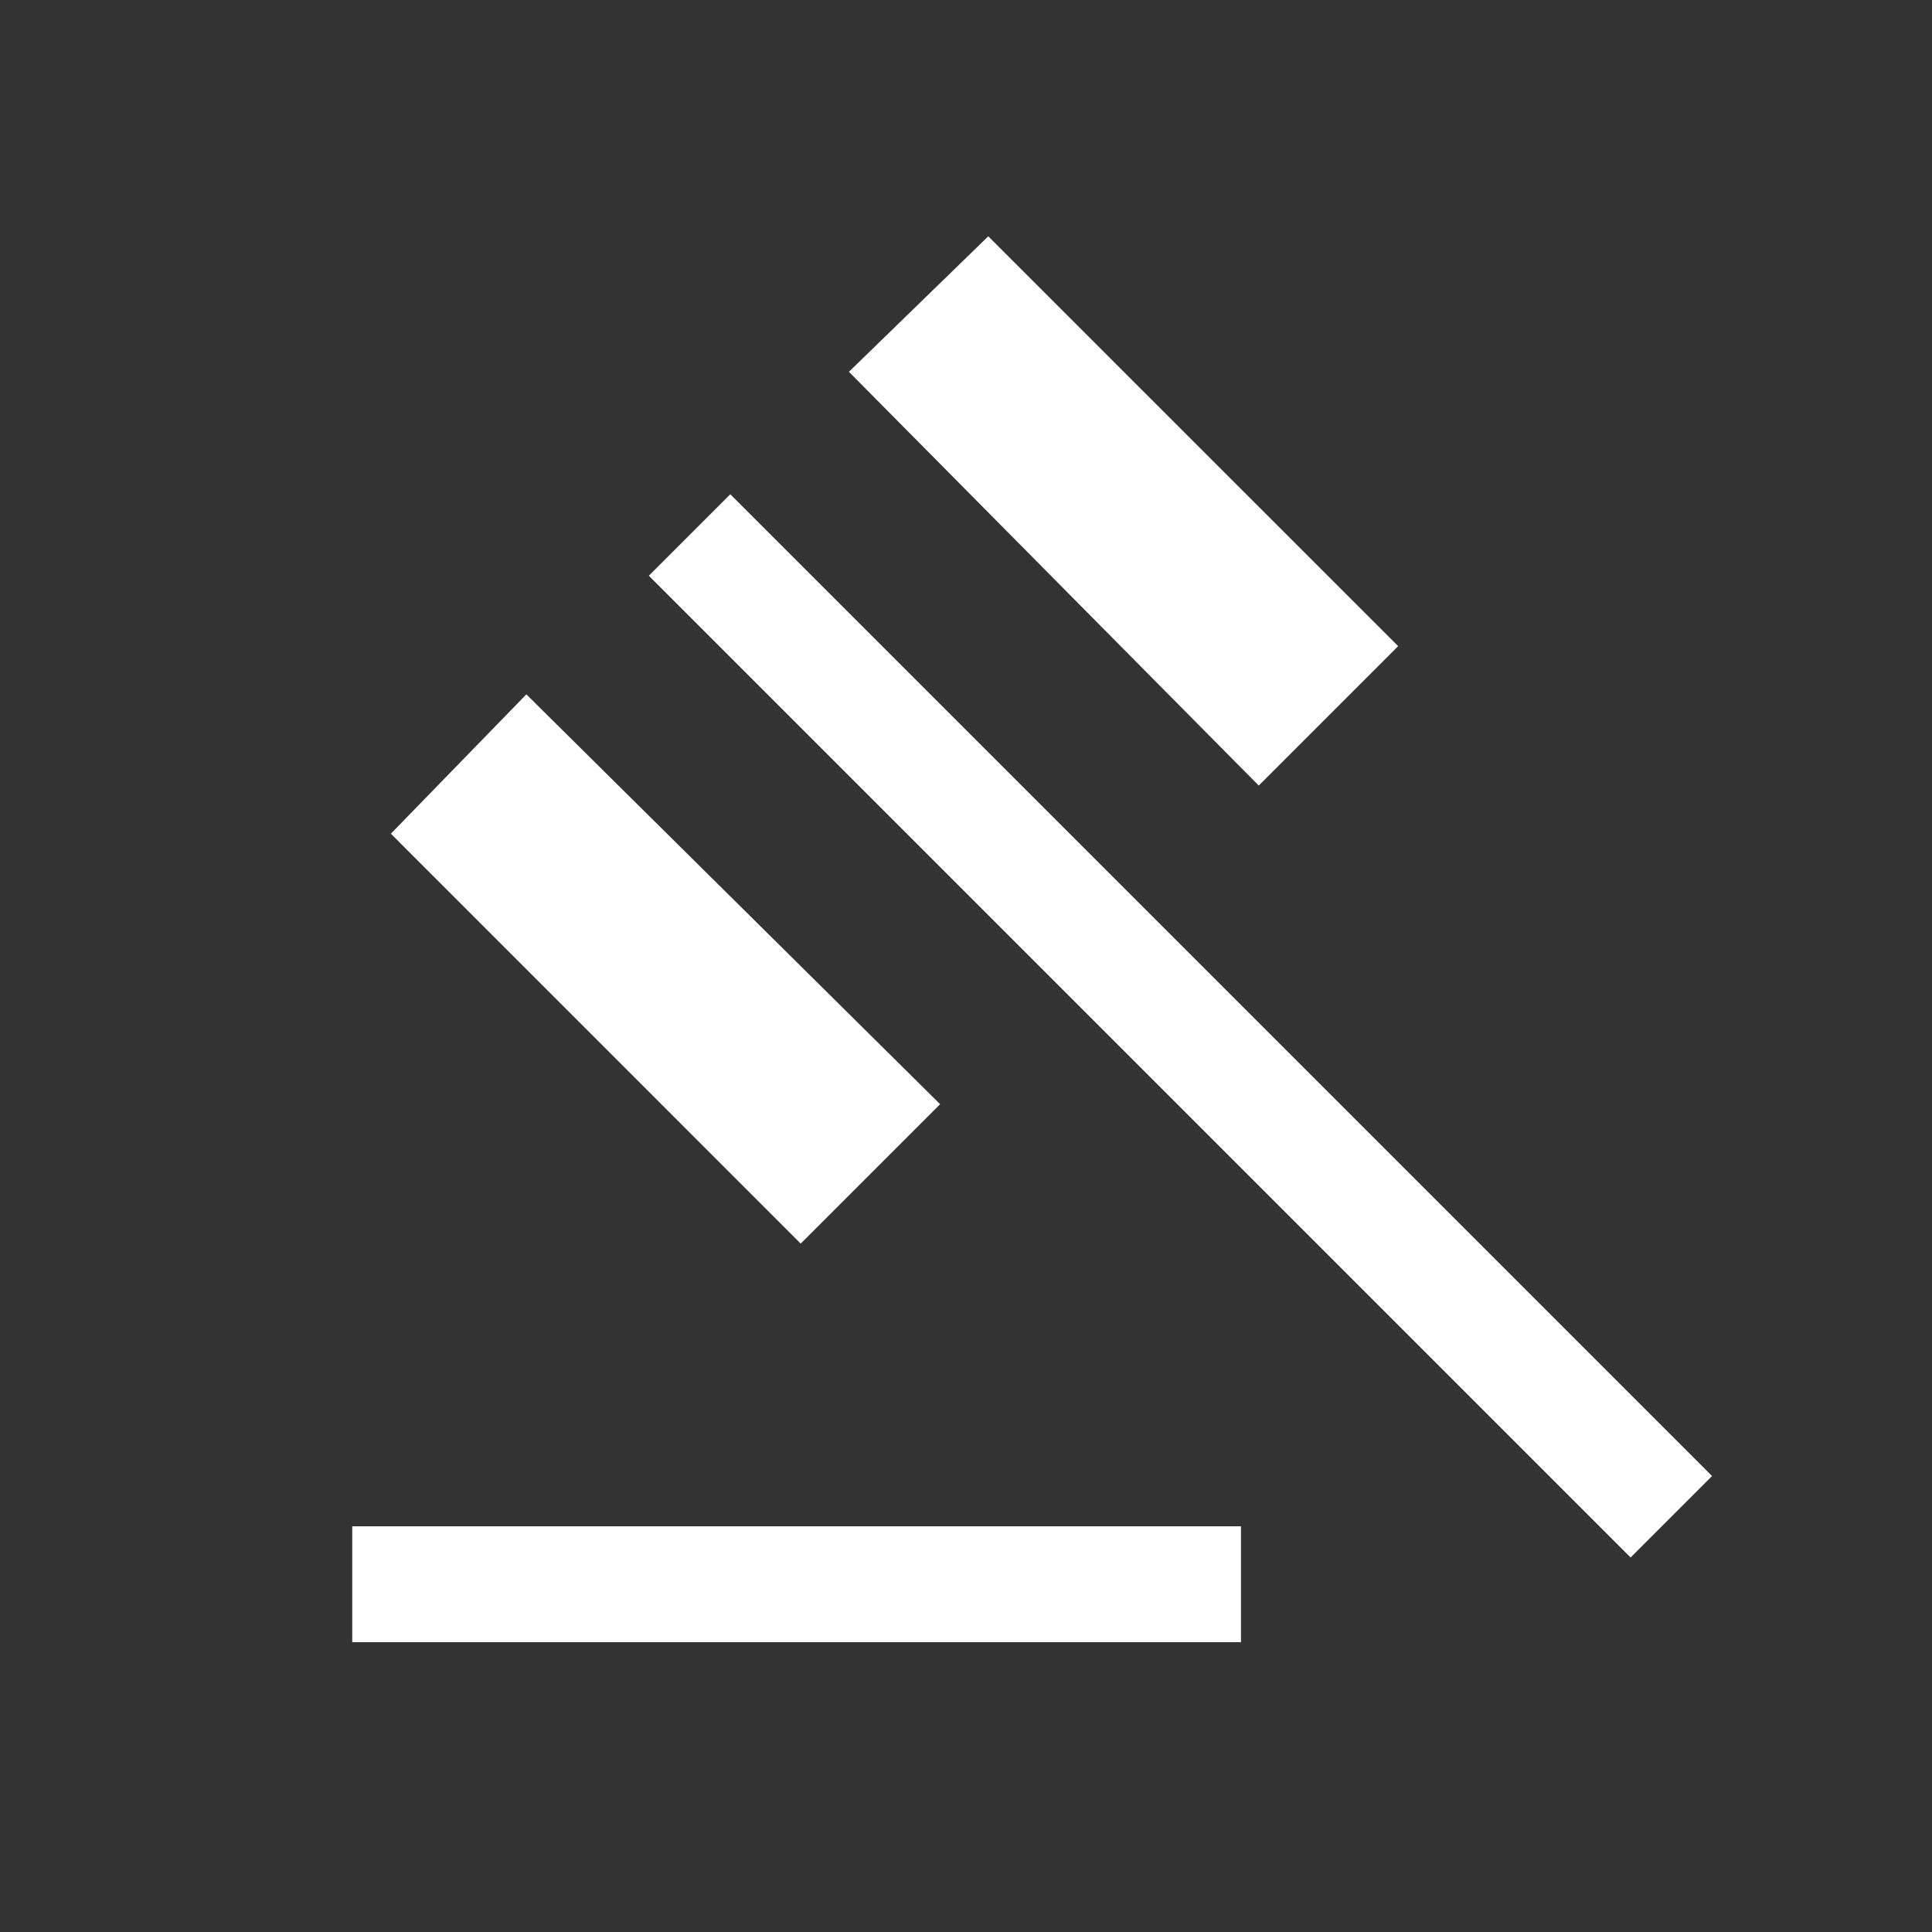
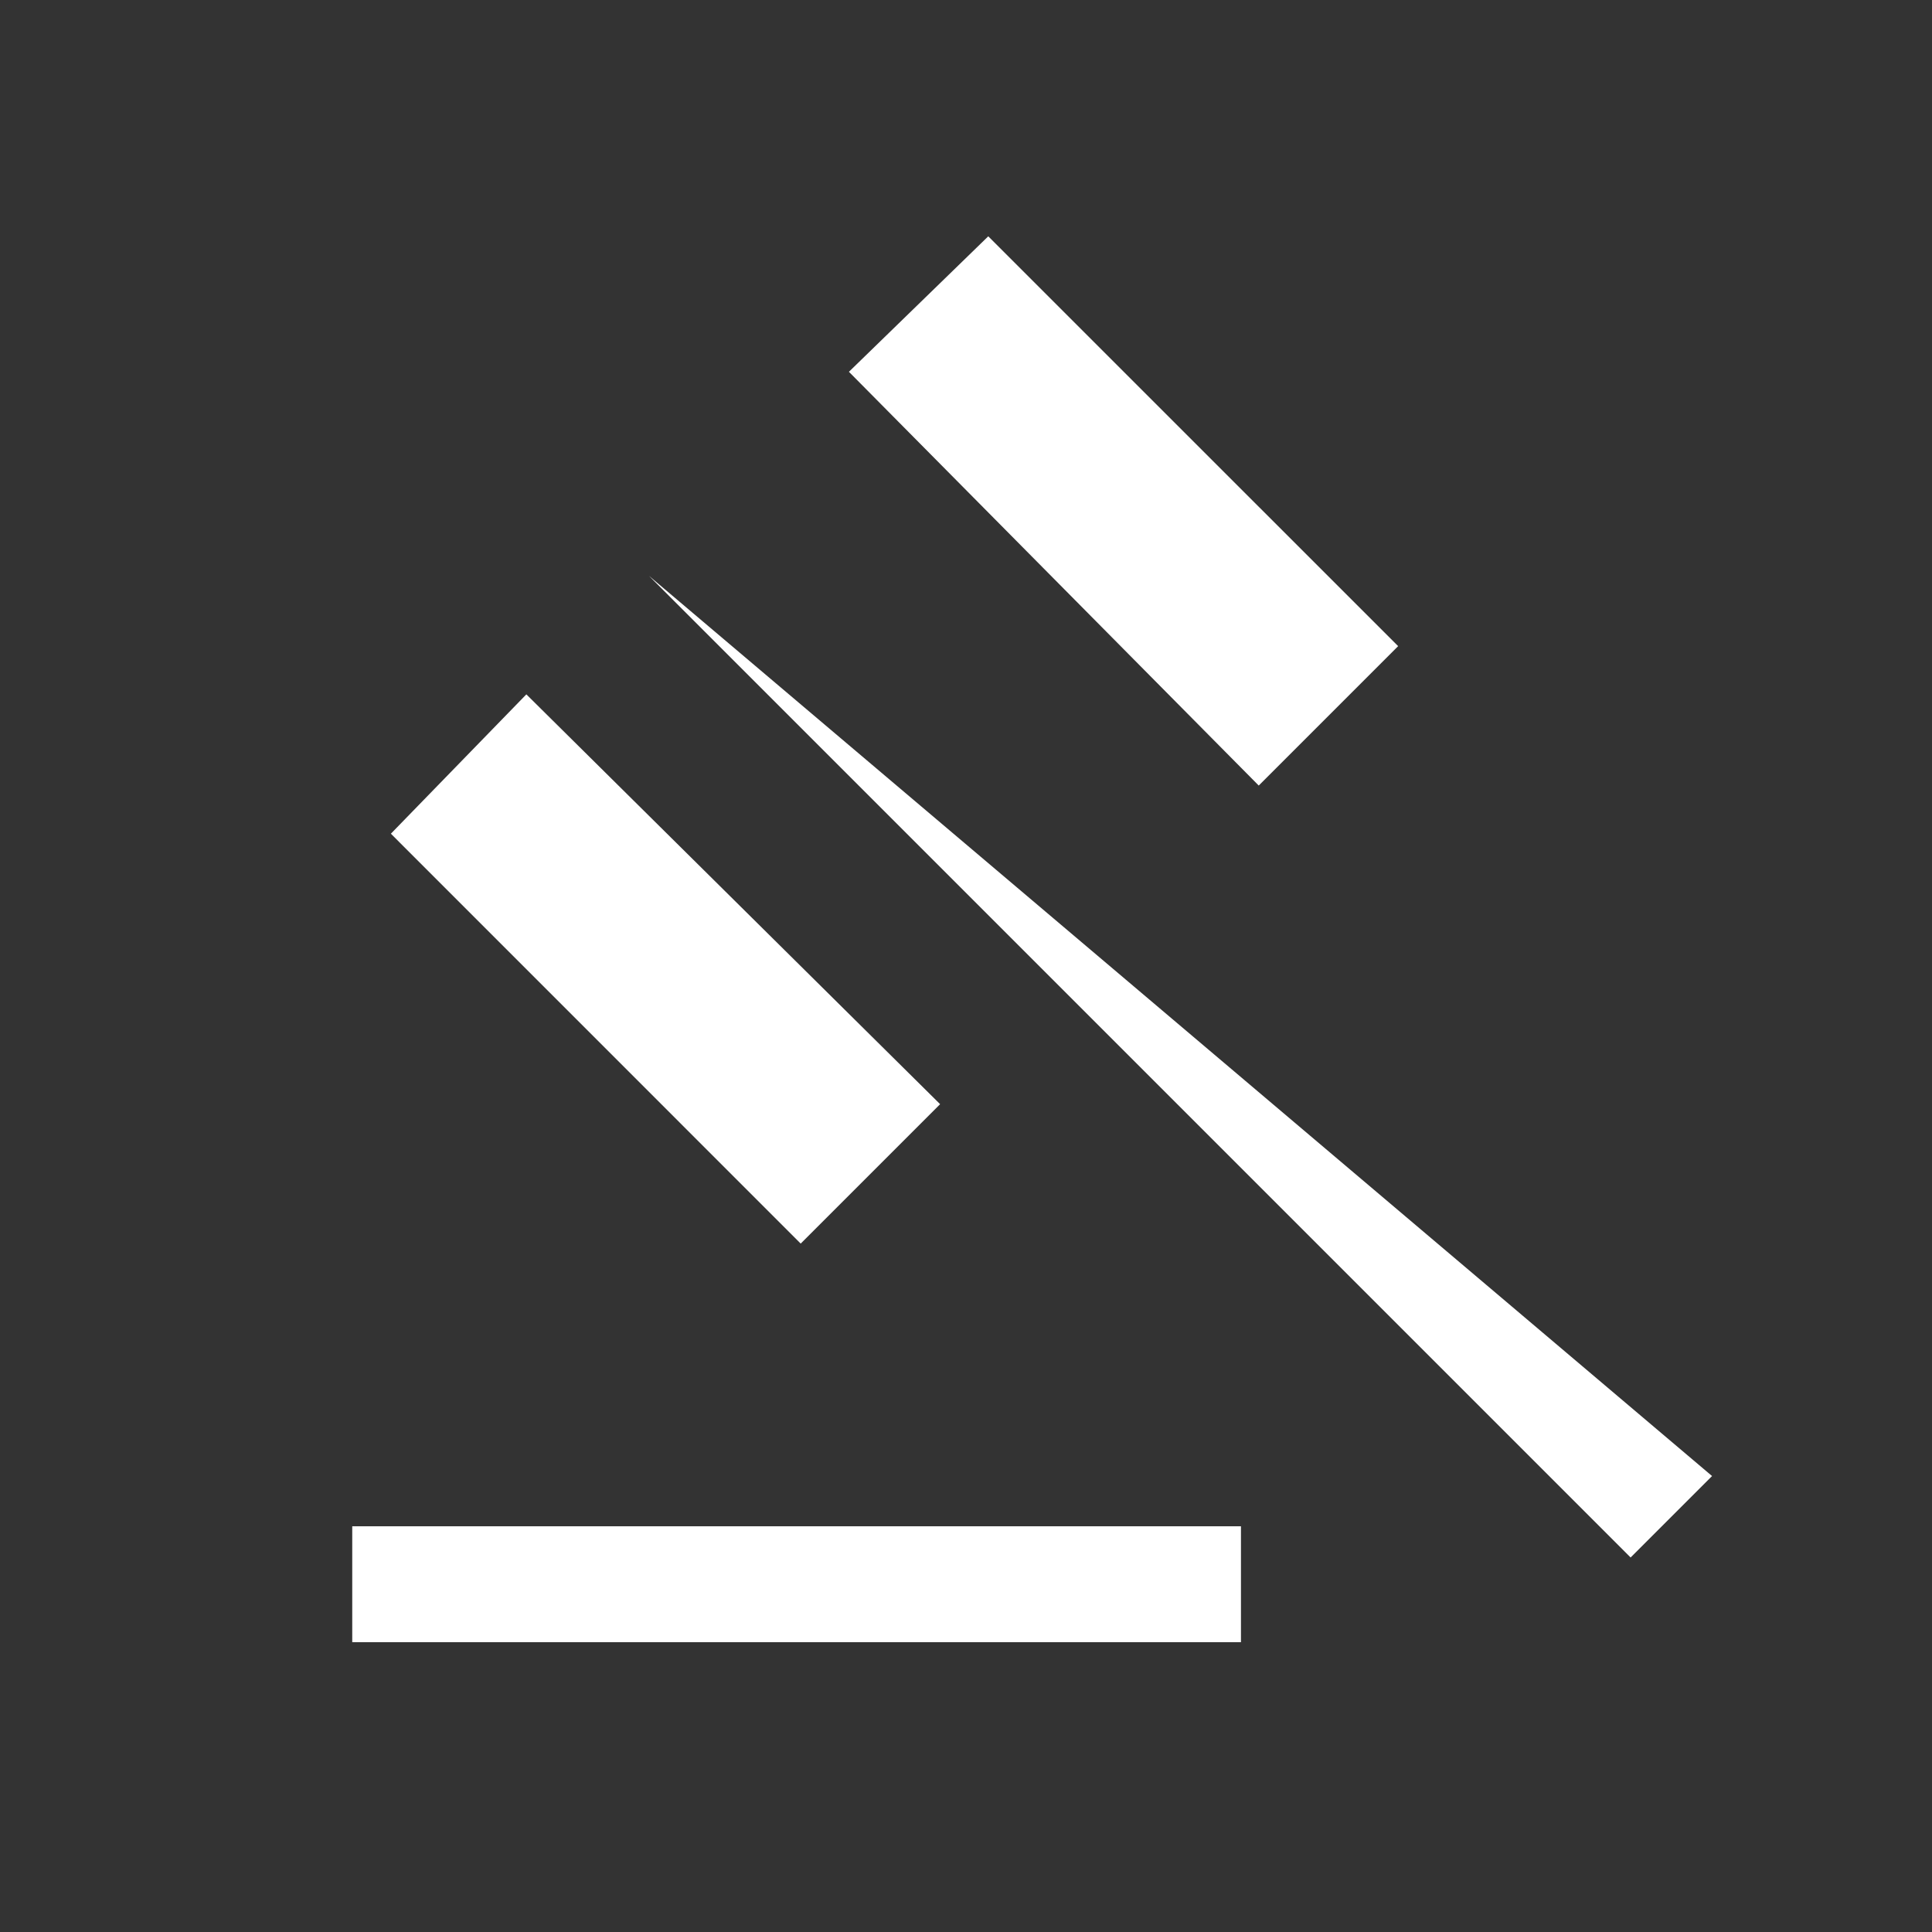
<svg xmlns="http://www.w3.org/2000/svg" width="25" height="25" viewBox="0 0 25 25" fill="none">
  <rect x="0" y="0" width="25" height="25" fill="#333333" stroke="none" />
-   <path d="M4.558 21.25V19.75H16.058V21.25H4.558ZM10.361 16.092L5.058 10.788L6.811 8.985L12.165 14.288L10.361 16.092ZM16.288 10.165L10.985 4.811L12.788 3.058L18.092 8.361L16.288 10.165ZM21.1 20.154L8.396 7.45L9.45 6.396L22.154 19.1L21.1 20.154Z" fill="white" />
+   <path d="M4.558 21.25V19.75H16.058V21.25H4.558ZM10.361 16.092L5.058 10.788L6.811 8.985L12.165 14.288L10.361 16.092ZM16.288 10.165L10.985 4.811L12.788 3.058L18.092 8.361L16.288 10.165ZM21.1 20.154L8.396 7.45L22.154 19.1L21.1 20.154Z" fill="white" />
</svg>